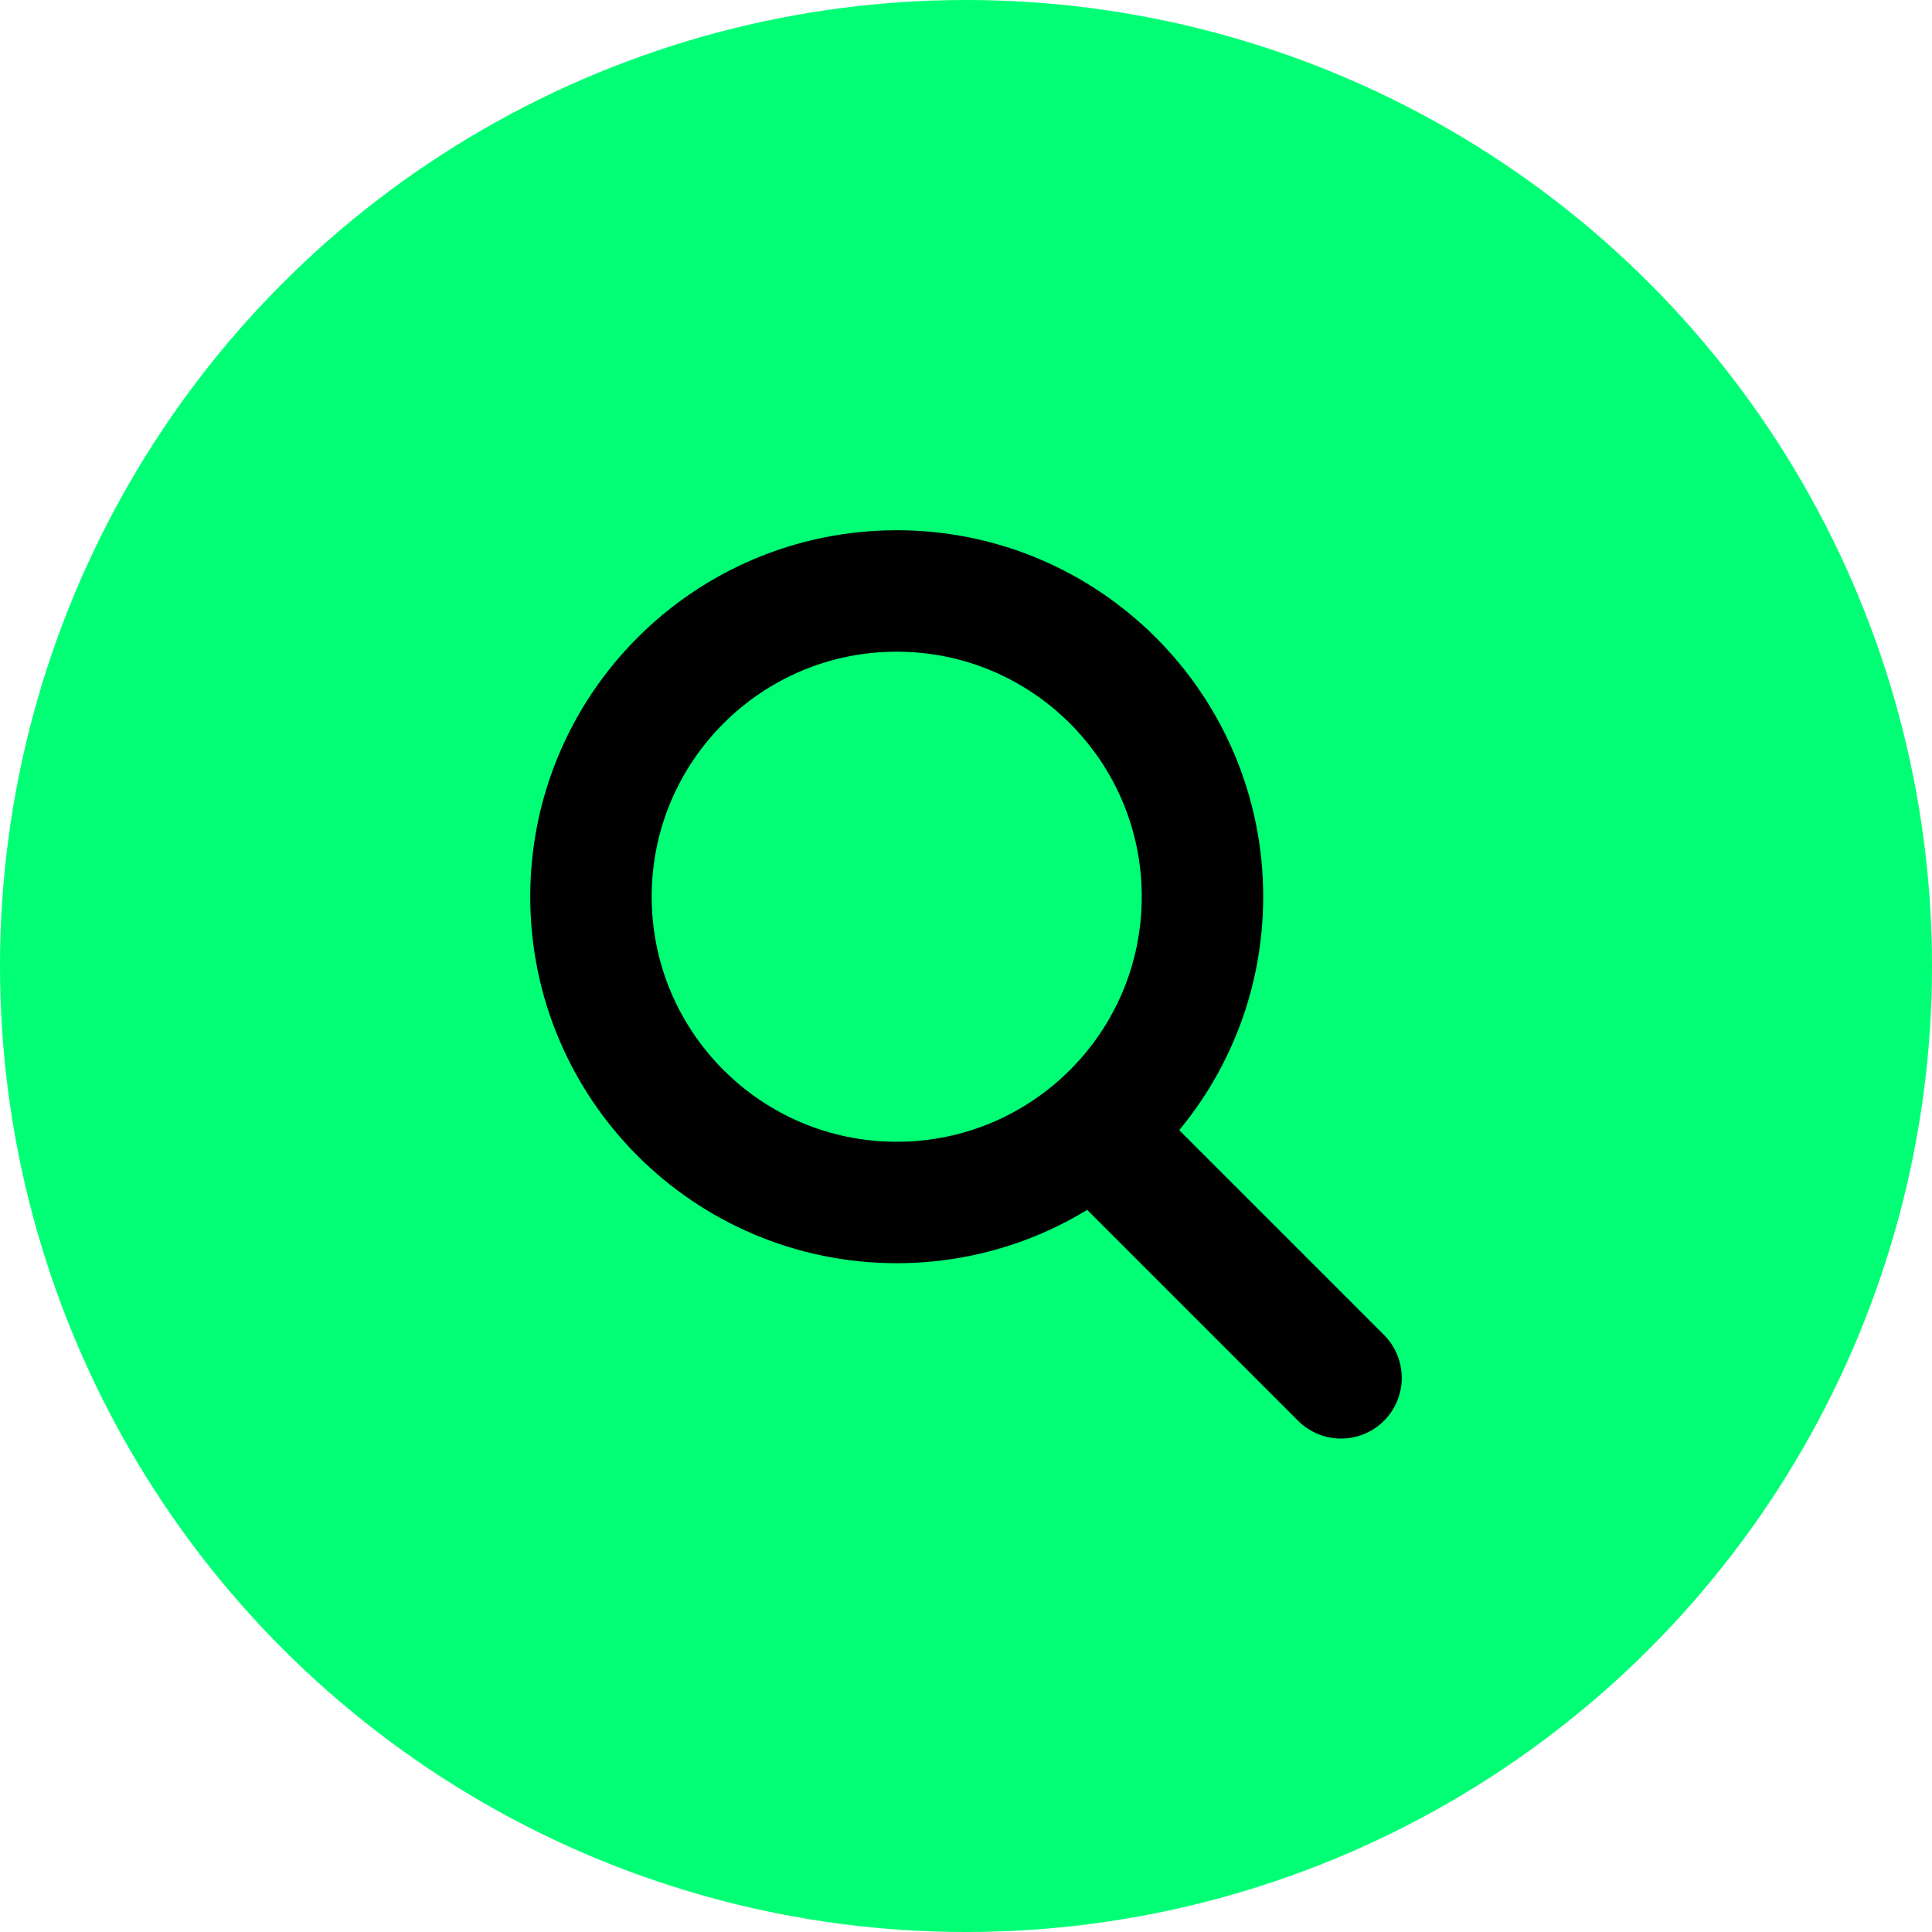
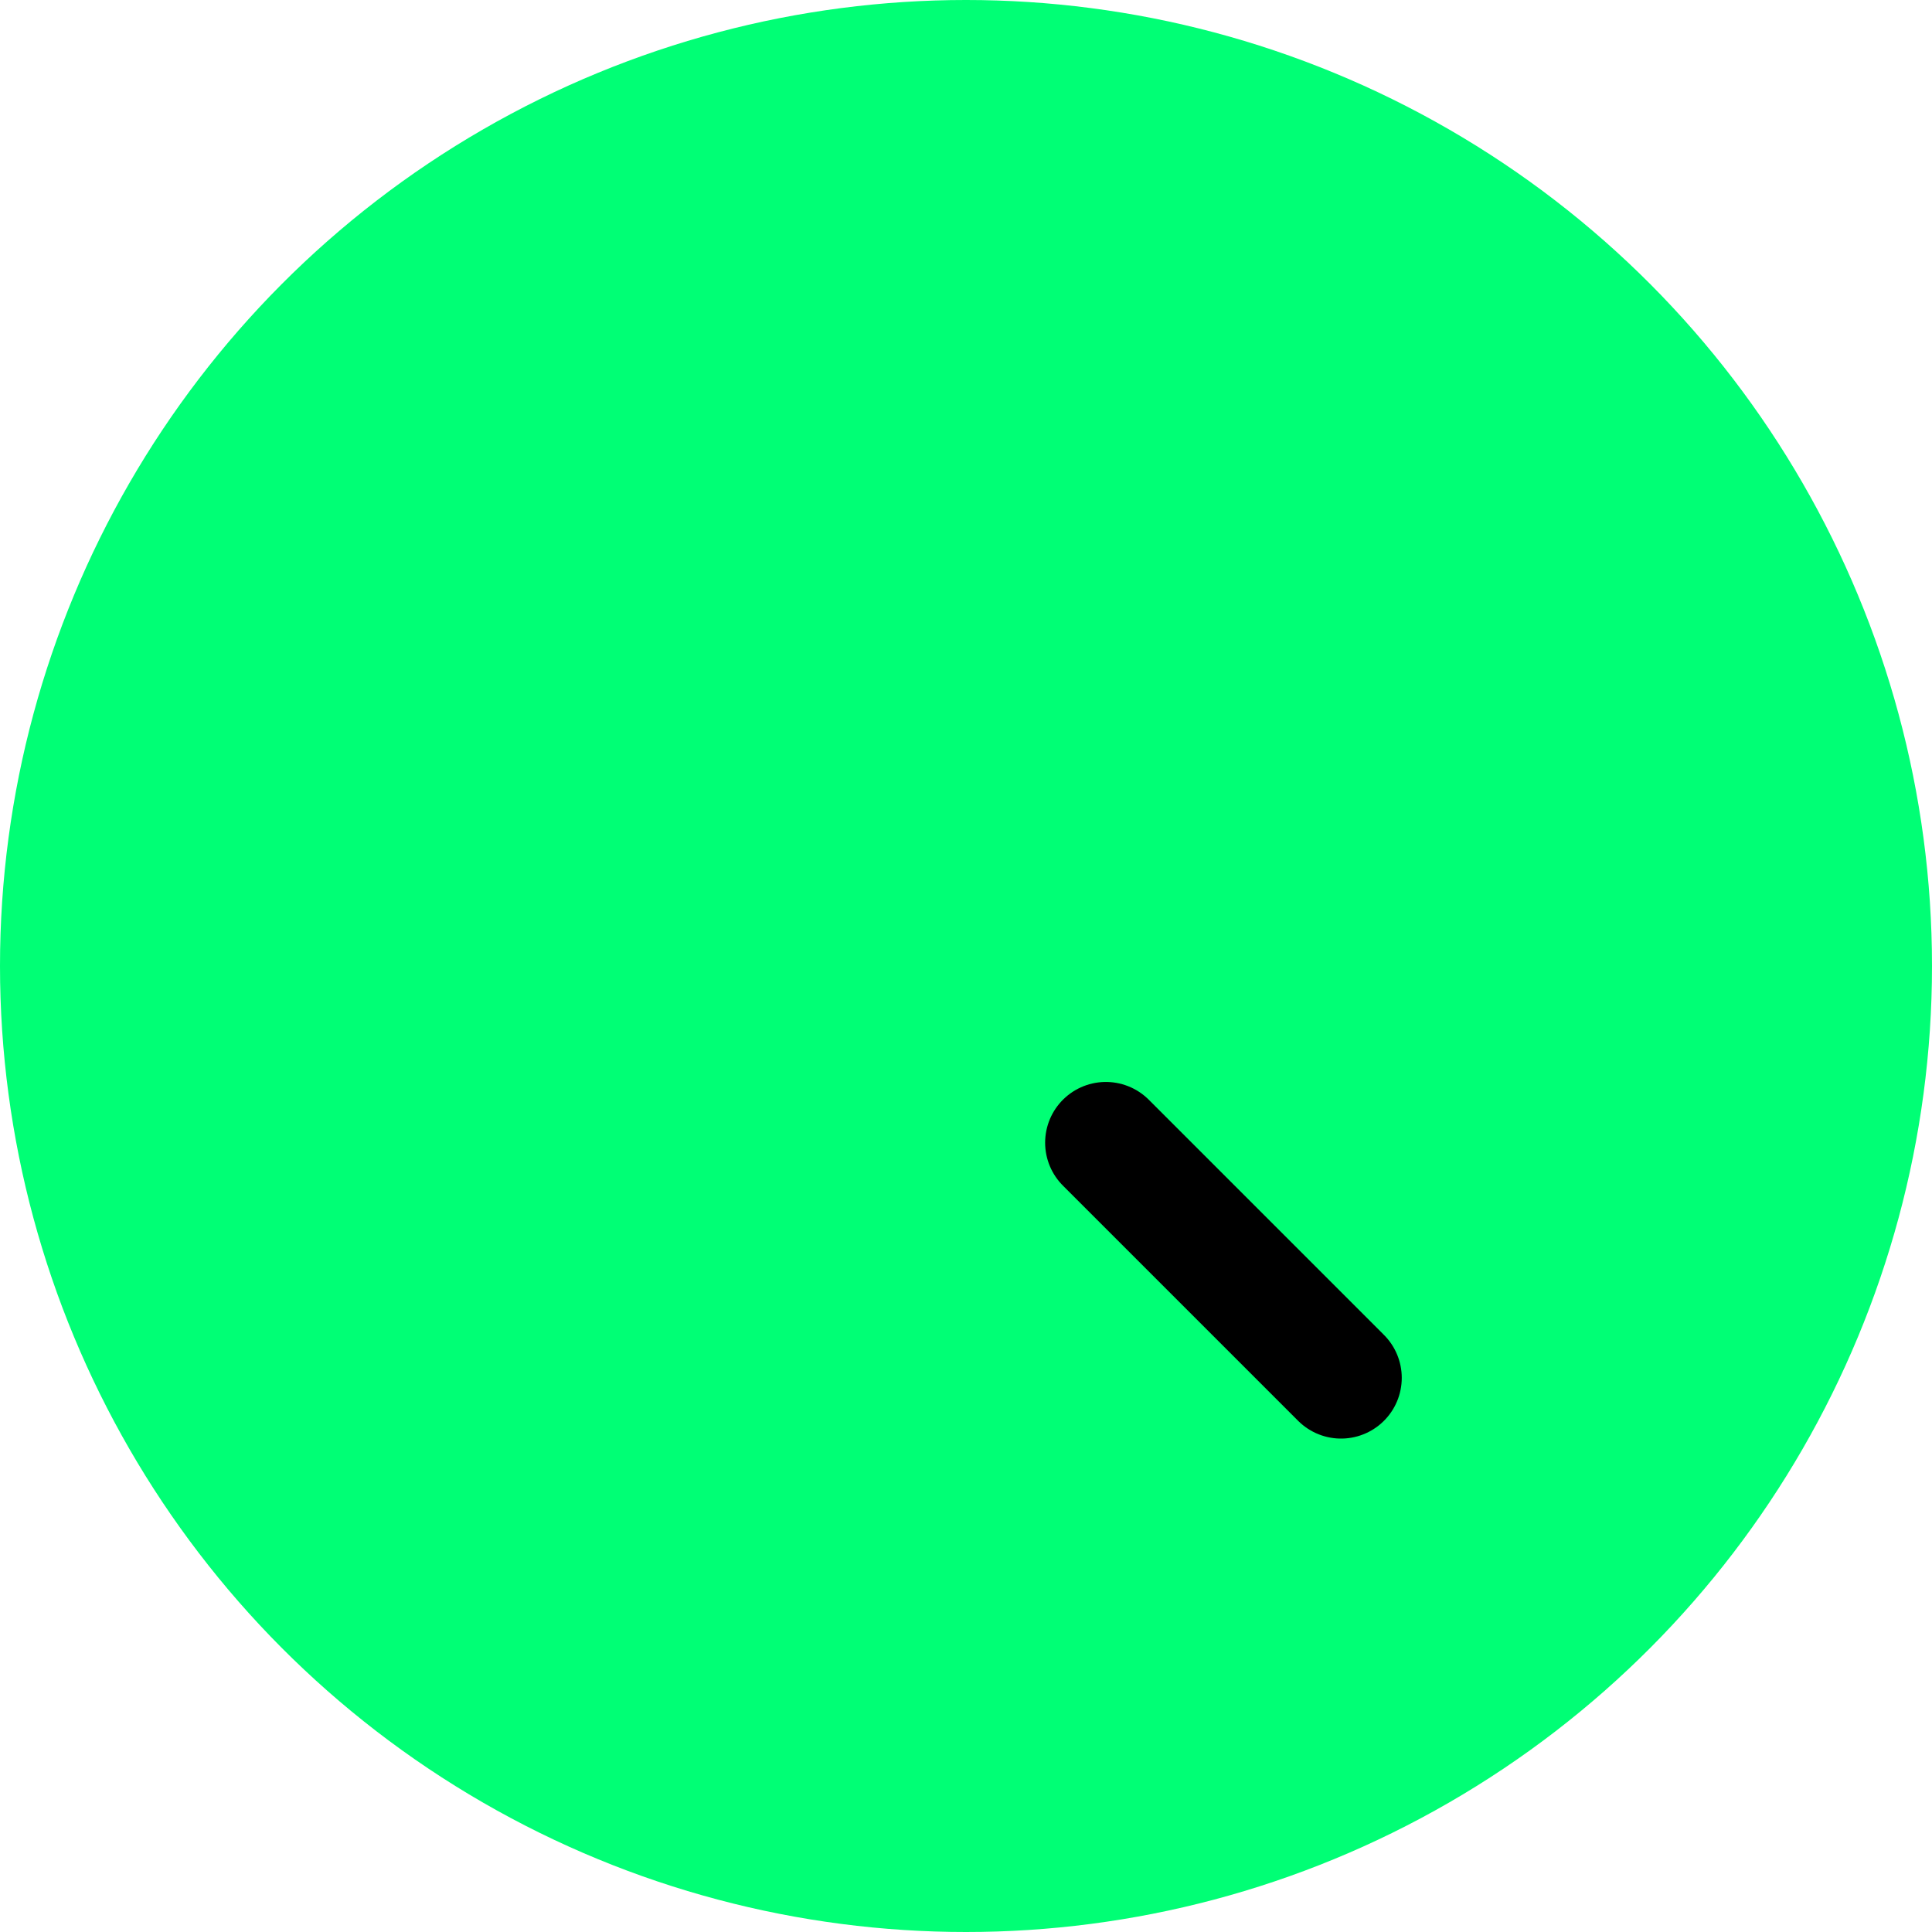
<svg xmlns="http://www.w3.org/2000/svg" width="85" height="85" viewBox="0 0 85 85" fill="none">
  <circle cx="42.5" cy="42.5" r="42.5" fill="#00FF75" />
-   <path d="M39.452 52.904C46.881 52.904 52.904 46.881 52.904 39.452C52.904 32.023 46.881 26 39.452 26C32.023 26 26 32.023 26 39.452C26 46.881 32.023 52.904 39.452 52.904Z" stroke="black" stroke-width="5.343" stroke-miterlimit="10" />
  <path d="M48.653 50.273L59 60.62" stroke="black" stroke-width="5.343" stroke-miterlimit="10" stroke-linecap="round" />
</svg>